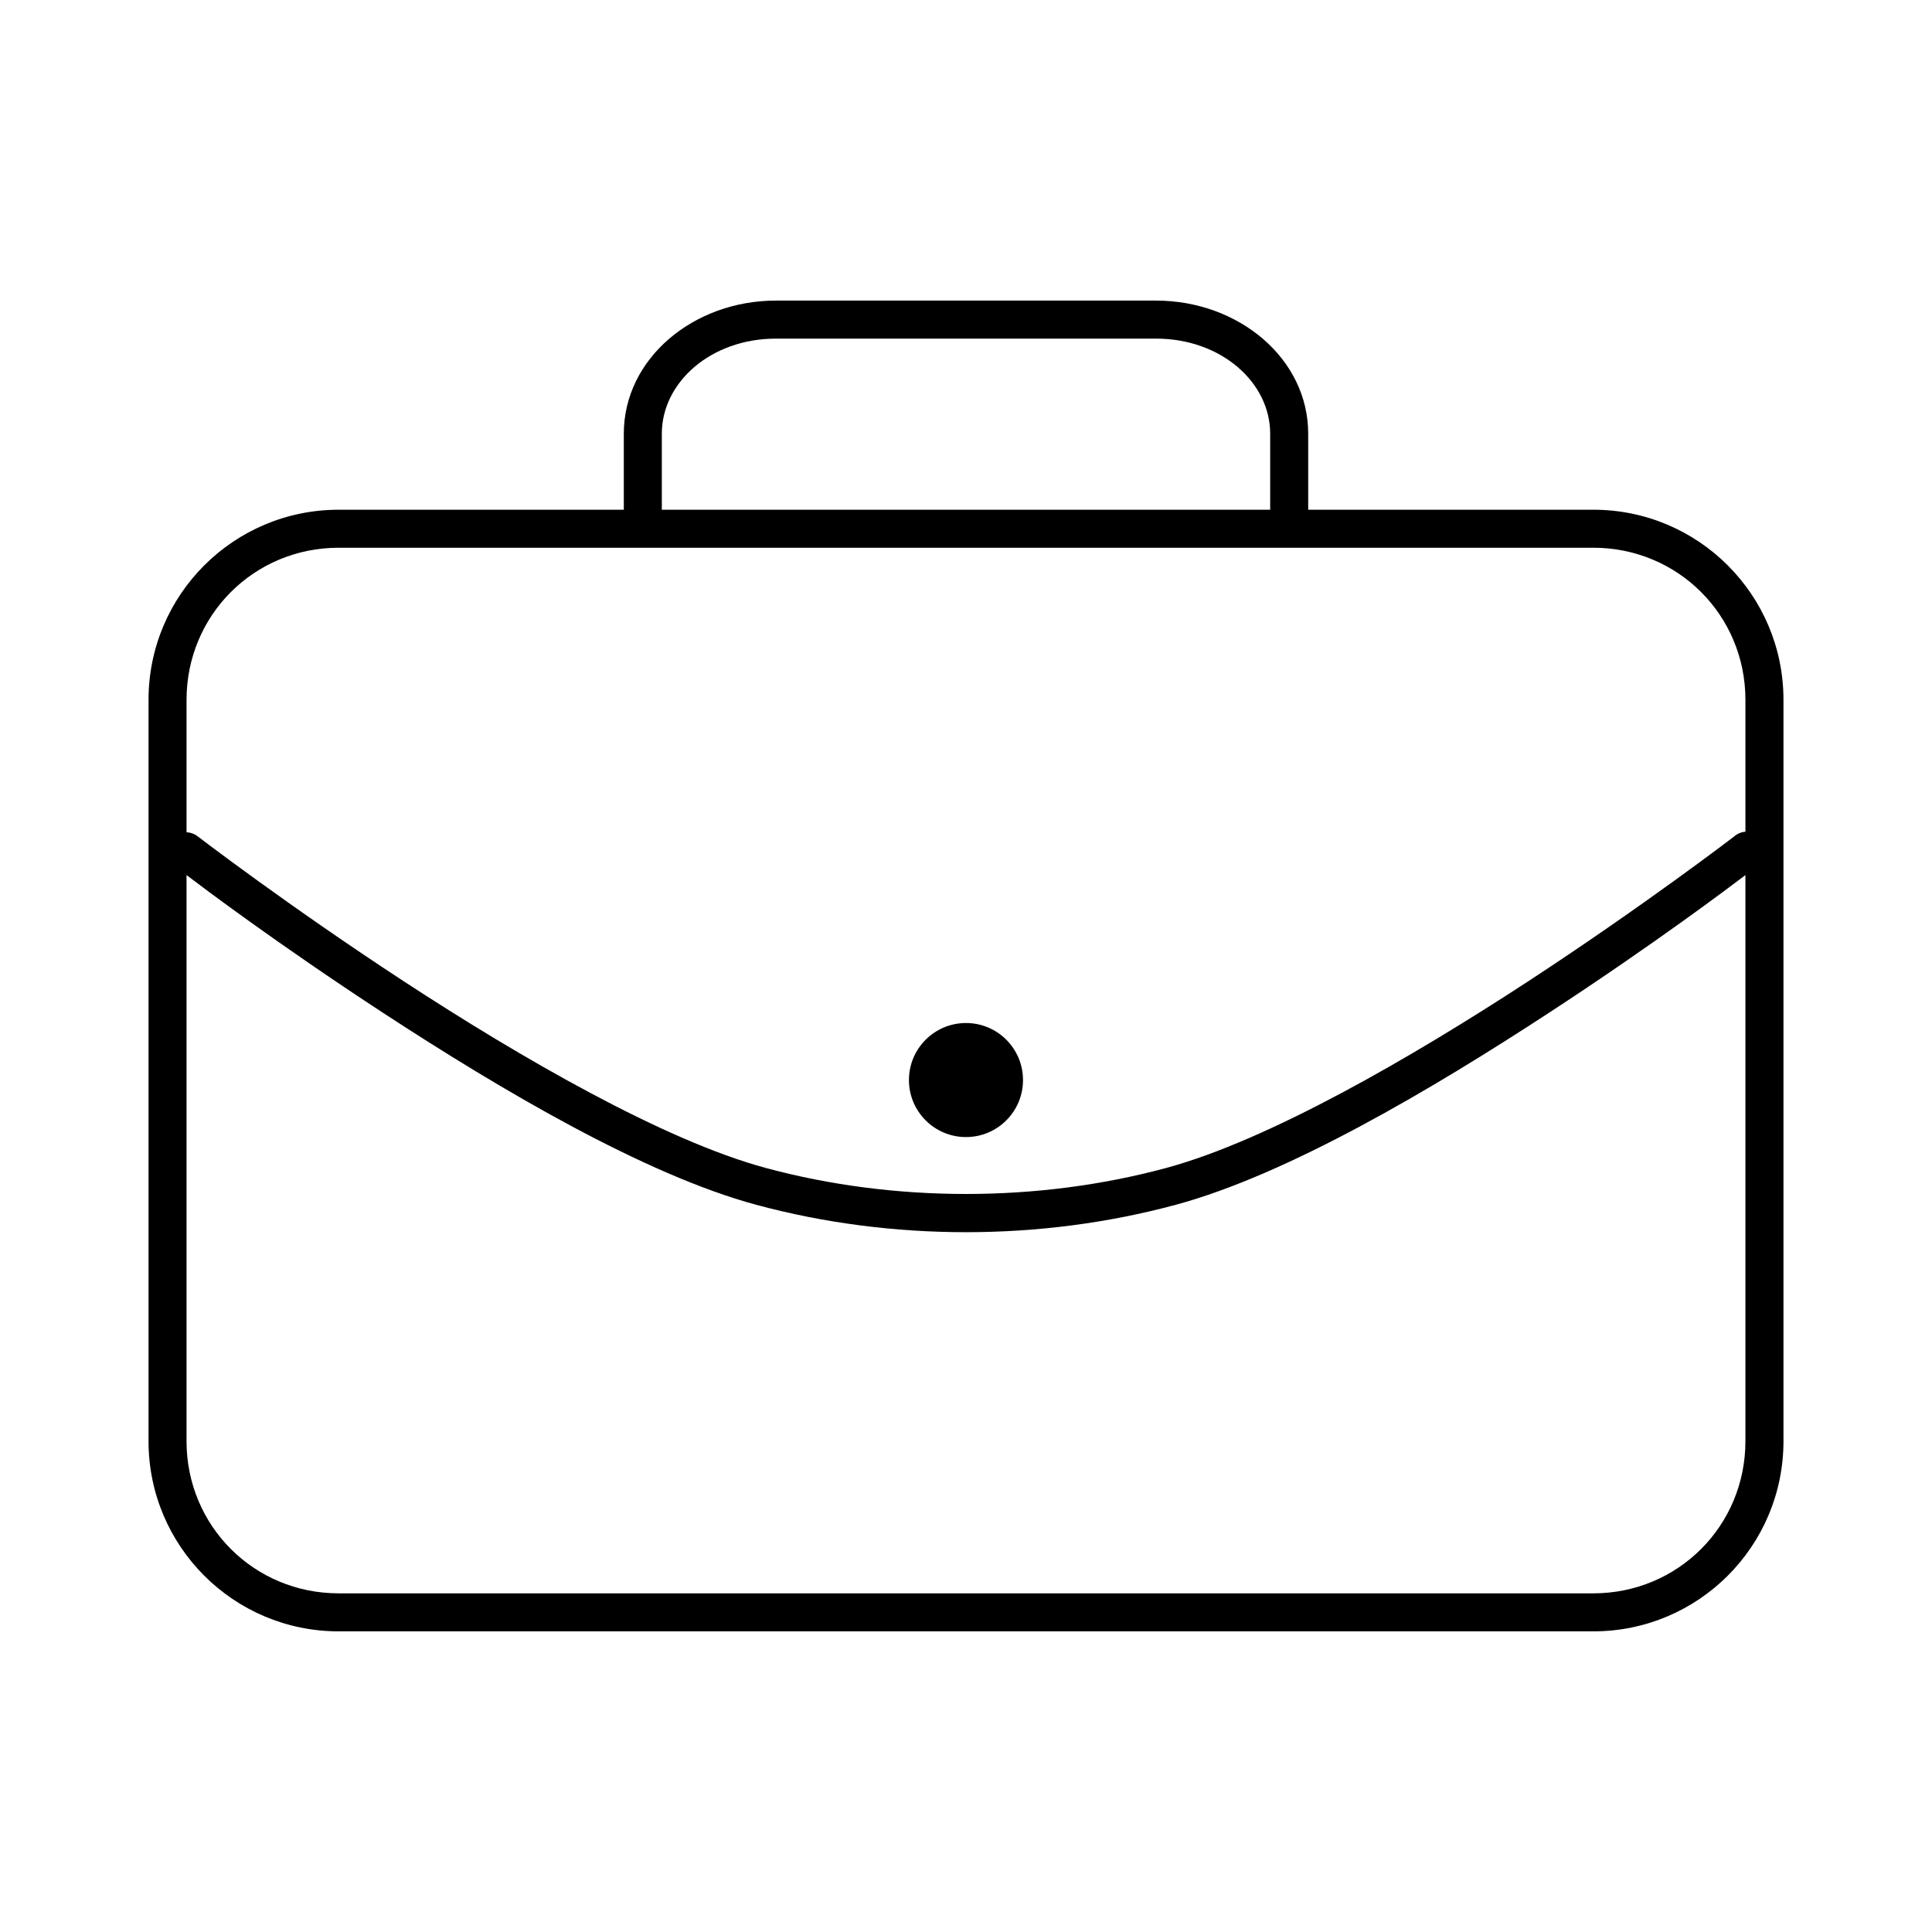
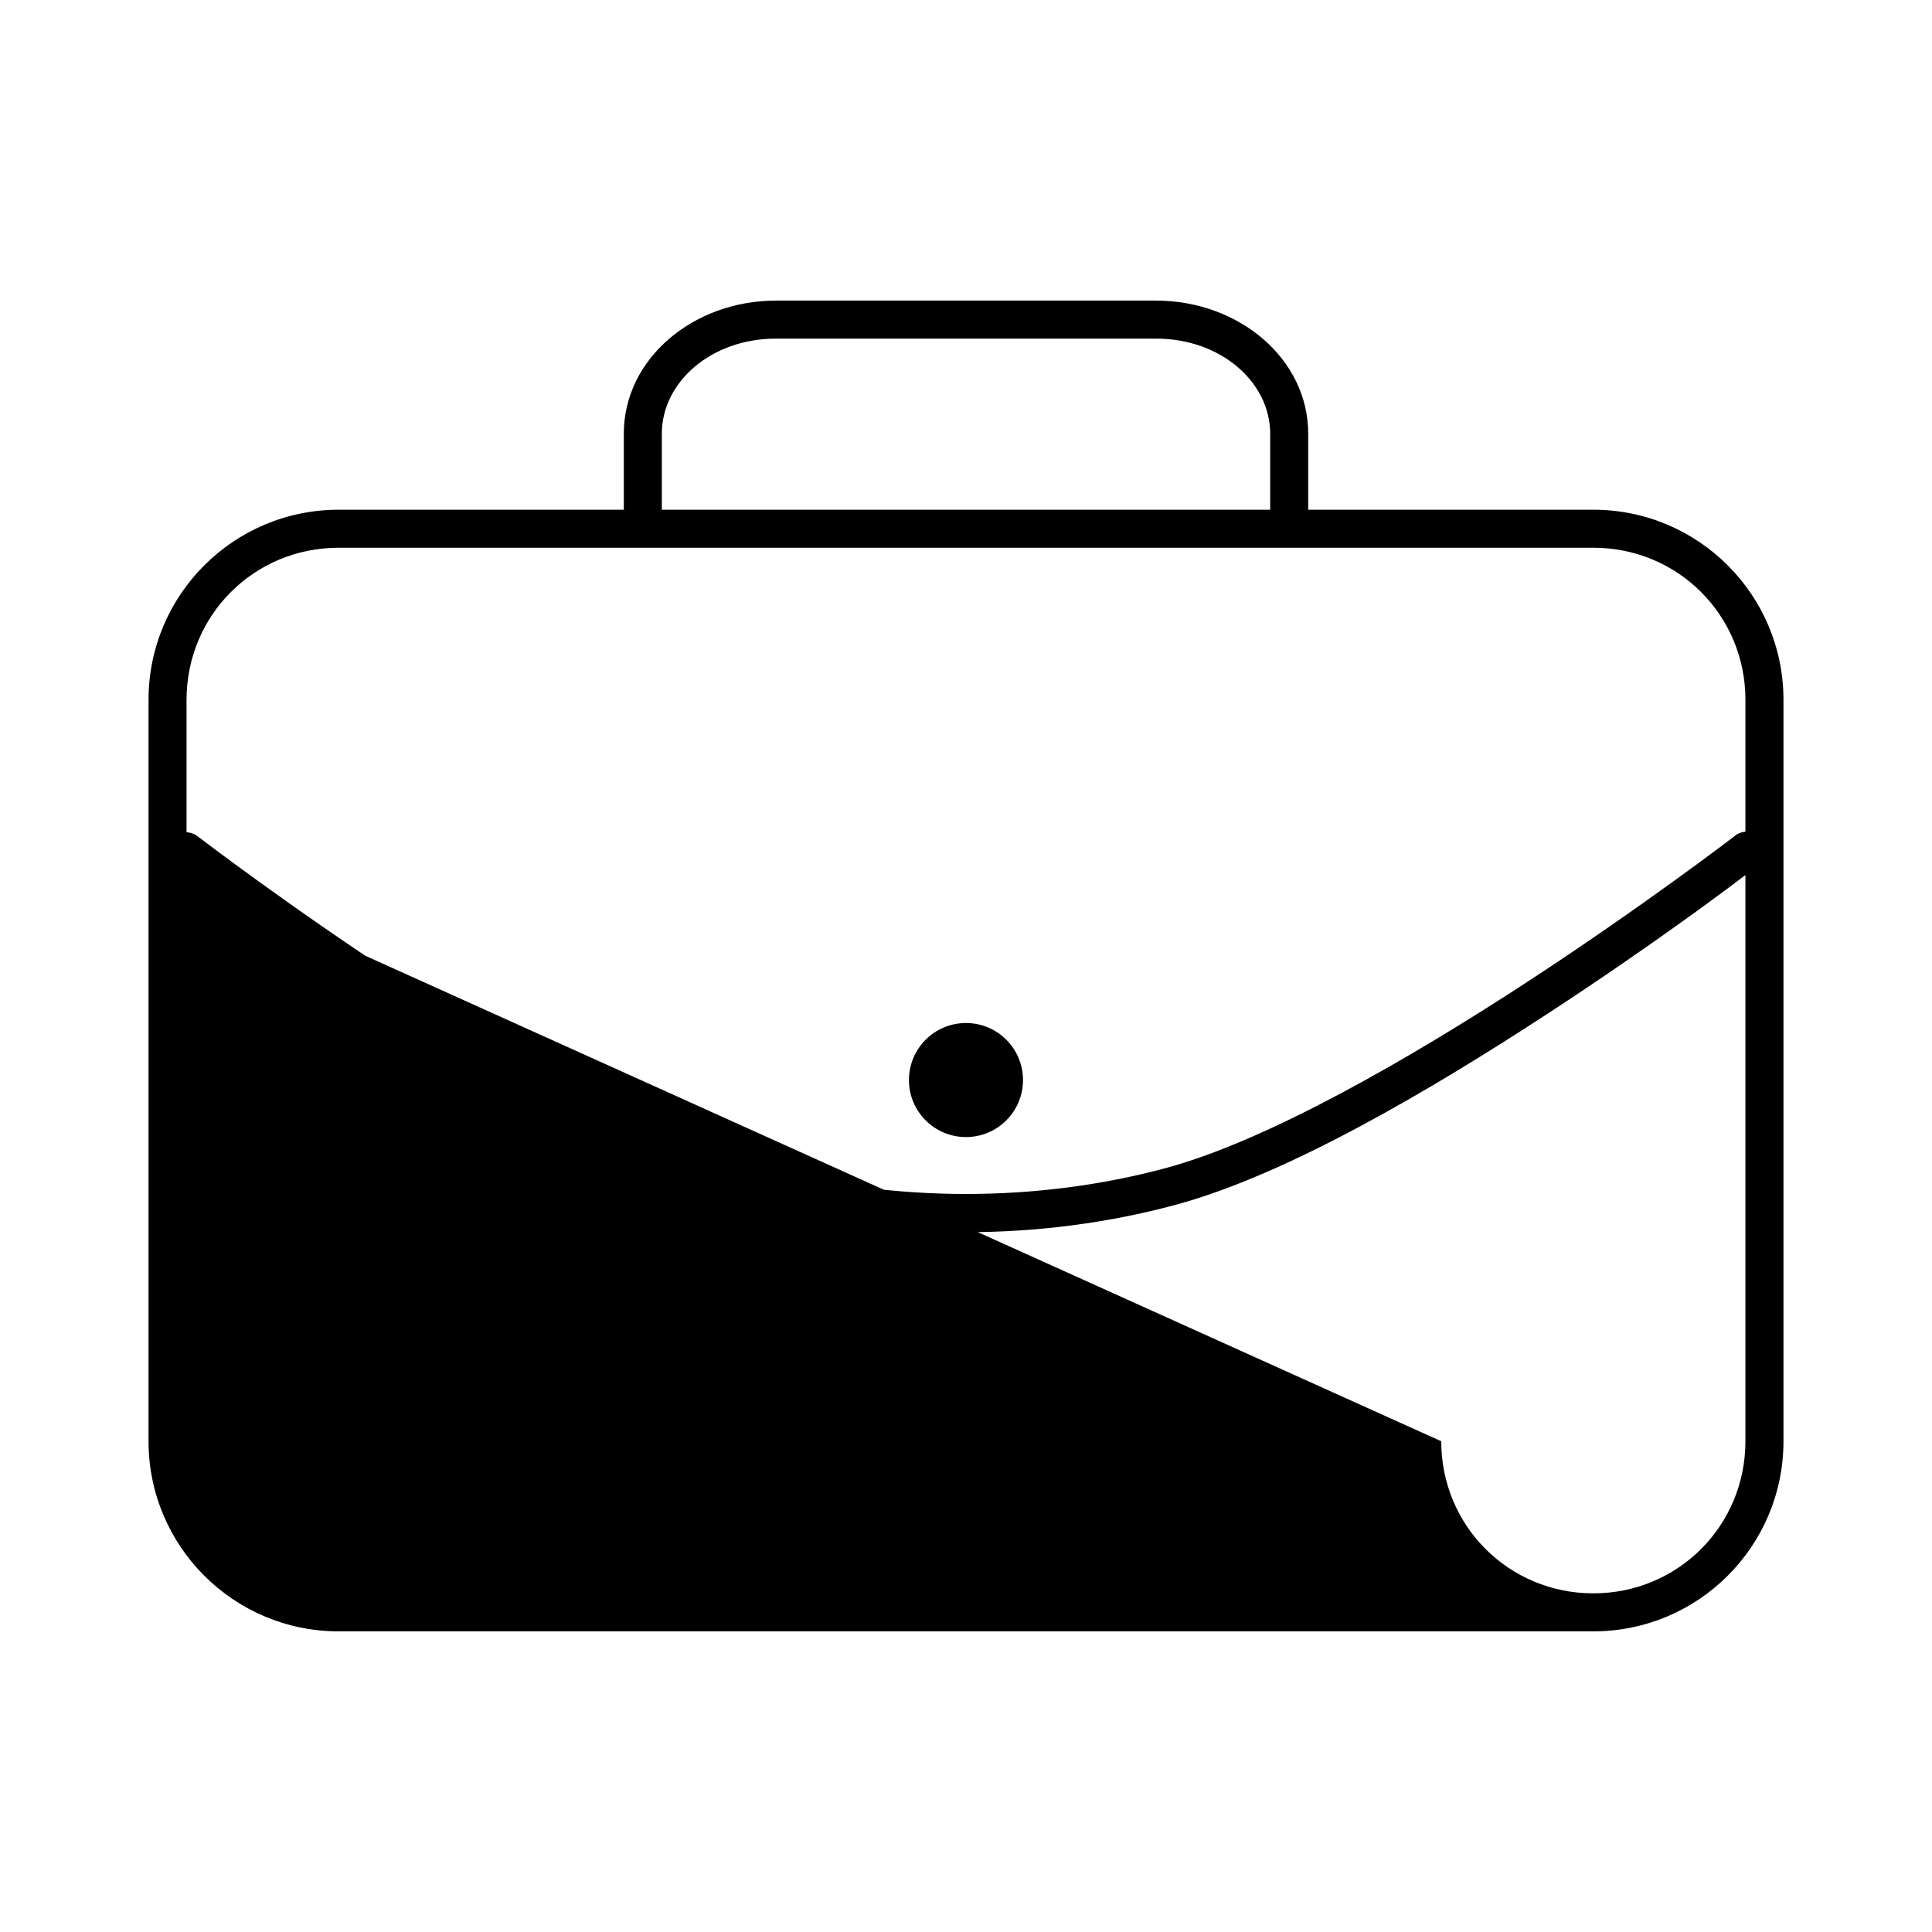
<svg xmlns="http://www.w3.org/2000/svg" fill="#000000" width="800px" height="800px" version="1.1" viewBox="144 144 512 512">
-   <path d="m349.62 223.66c-21.855 0-40.305 15.367-40.305 35.27v20.152h-75.57c-27.824 0-50.383 22.555-50.383 50.379v196.48c0 27.824 22.559 50.383 50.383 50.383h332.51c27.824 0 50.383-22.559 50.383-50.383v-196.48c0-27.824-22.559-50.379-50.383-50.379h-75.57v-20.152c0-19.902-18.449-35.27-40.305-35.27zm0 10.078h100.76c17.219 0 30.23 11.598 30.23 25.191v20.152h-161.22v-20.152c0-13.594 13.008-25.191 30.227-25.191zm-115.88 55.418h332.51c22.418 0 40.305 17.891 40.305 40.305v34.953c-1.105 0.078-2.16 0.52-2.988 1.258 0 0-23.828 18.281-54.633 38.418-30.809 20.133-68.801 42.125-95.883 49.434-34.043 9.191-72.07 9.191-106.11 0-27.082-7.309-65.074-29.301-95.883-49.434-30.805-20.137-54.629-38.418-54.629-38.418-0.852-0.68-1.902-1.066-2.992-1.102v-35.109c0-22.414 17.887-40.305 40.305-40.305zm-40.305 86.75c3.938 2.992 23.883 18.074 52.113 36.527 31.152 20.359 69.258 42.859 98.871 50.852 35.852 9.676 75.301 9.676 111.15 0 29.617-7.992 67.723-30.492 98.875-50.852 28.23-18.453 48.172-33.535 52.109-36.527v150.04c0 22.418-17.887 40.305-40.305 40.305h-332.51c-22.418 0-40.305-17.887-40.305-40.305zm206.56 39.203c-8.348 0-15.117 6.766-15.117 15.113 0 8.348 6.769 15.113 15.117 15.113s15.113-6.766 15.113-15.113c0-8.348-6.766-15.113-15.113-15.113z" />
+   <path d="m349.62 223.66c-21.855 0-40.305 15.367-40.305 35.27v20.152h-75.57c-27.824 0-50.383 22.555-50.383 50.379v196.48c0 27.824 22.559 50.383 50.383 50.383h332.51c27.824 0 50.383-22.559 50.383-50.383v-196.48c0-27.824-22.559-50.379-50.383-50.379h-75.57v-20.152c0-19.902-18.449-35.27-40.305-35.27zm0 10.078h100.76c17.219 0 30.23 11.598 30.23 25.191v20.152h-161.22v-20.152c0-13.594 13.008-25.191 30.227-25.191zm-115.88 55.418h332.51c22.418 0 40.305 17.891 40.305 40.305v34.953c-1.105 0.078-2.16 0.52-2.988 1.258 0 0-23.828 18.281-54.633 38.418-30.809 20.133-68.801 42.125-95.883 49.434-34.043 9.191-72.07 9.191-106.11 0-27.082-7.309-65.074-29.301-95.883-49.434-30.805-20.137-54.629-38.418-54.629-38.418-0.852-0.68-1.902-1.066-2.992-1.102v-35.109c0-22.414 17.887-40.305 40.305-40.305zm-40.305 86.75c3.938 2.992 23.883 18.074 52.113 36.527 31.152 20.359 69.258 42.859 98.871 50.852 35.852 9.676 75.301 9.676 111.15 0 29.617-7.992 67.723-30.492 98.875-50.852 28.23-18.453 48.172-33.535 52.109-36.527v150.04c0 22.418-17.887 40.305-40.305 40.305c-22.418 0-40.305-17.887-40.305-40.305zm206.56 39.203c-8.348 0-15.117 6.766-15.117 15.113 0 8.348 6.769 15.113 15.117 15.113s15.113-6.766 15.113-15.113c0-8.348-6.766-15.113-15.113-15.113z" />
</svg>